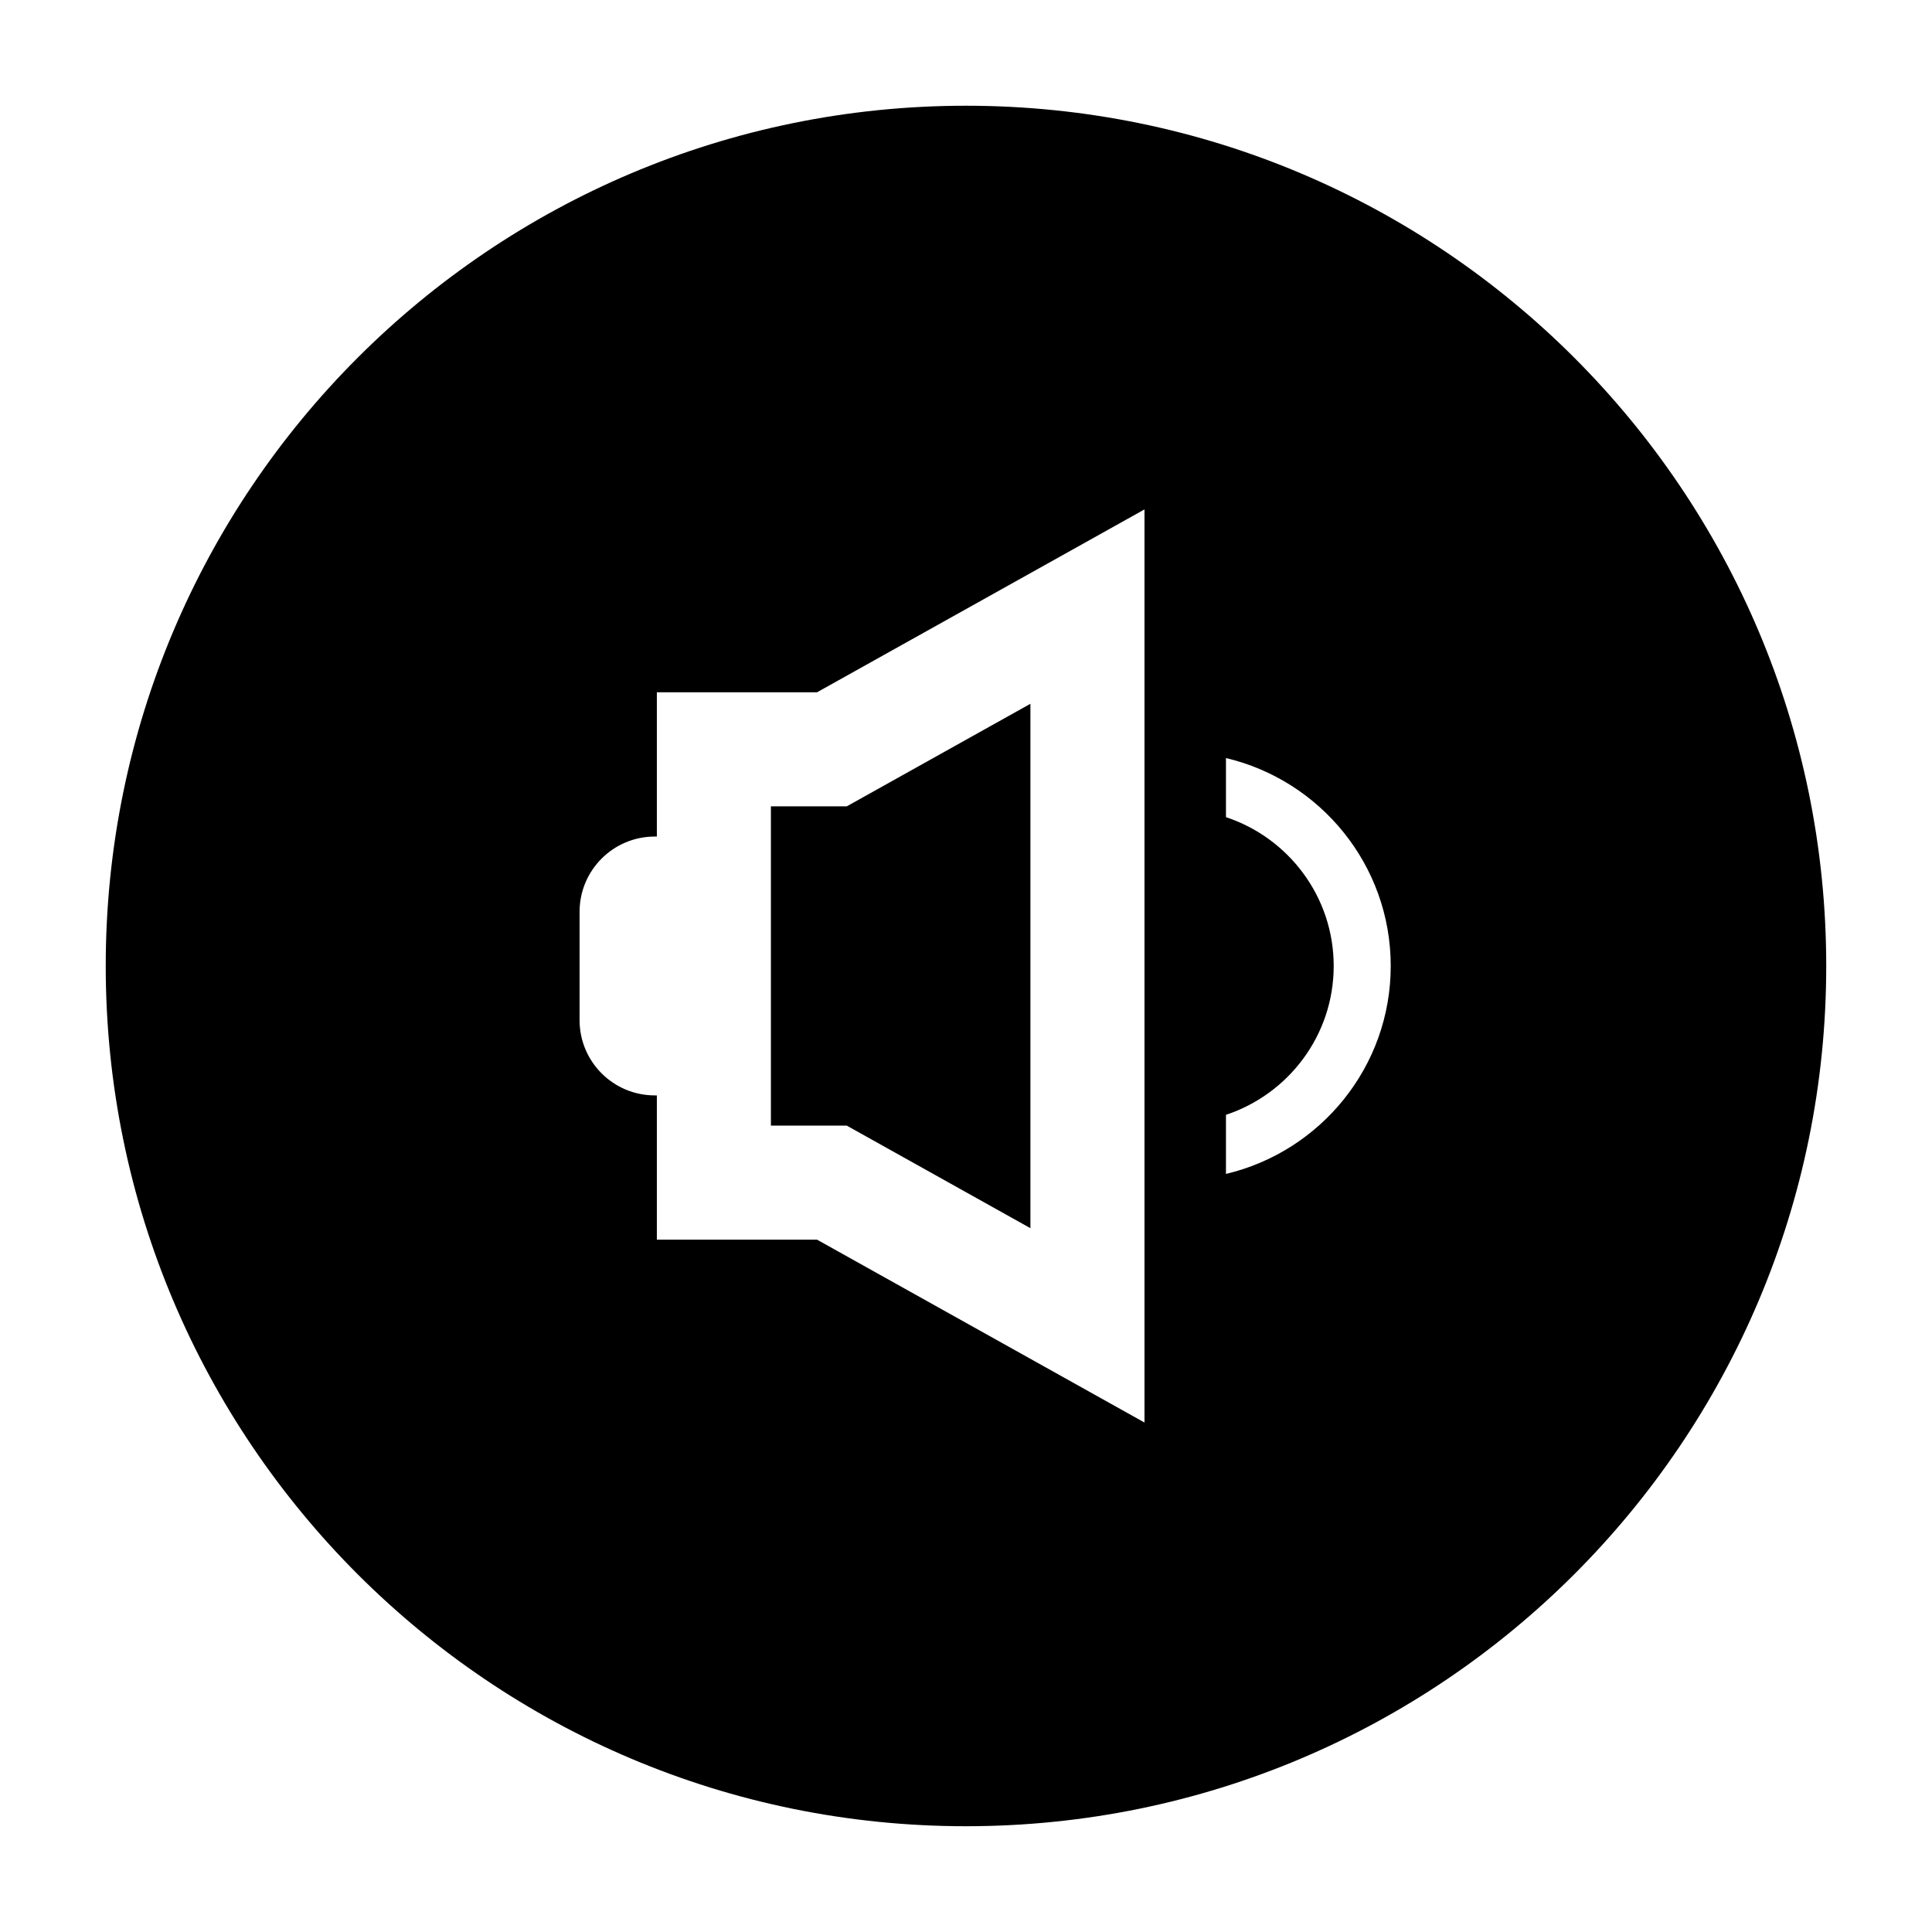
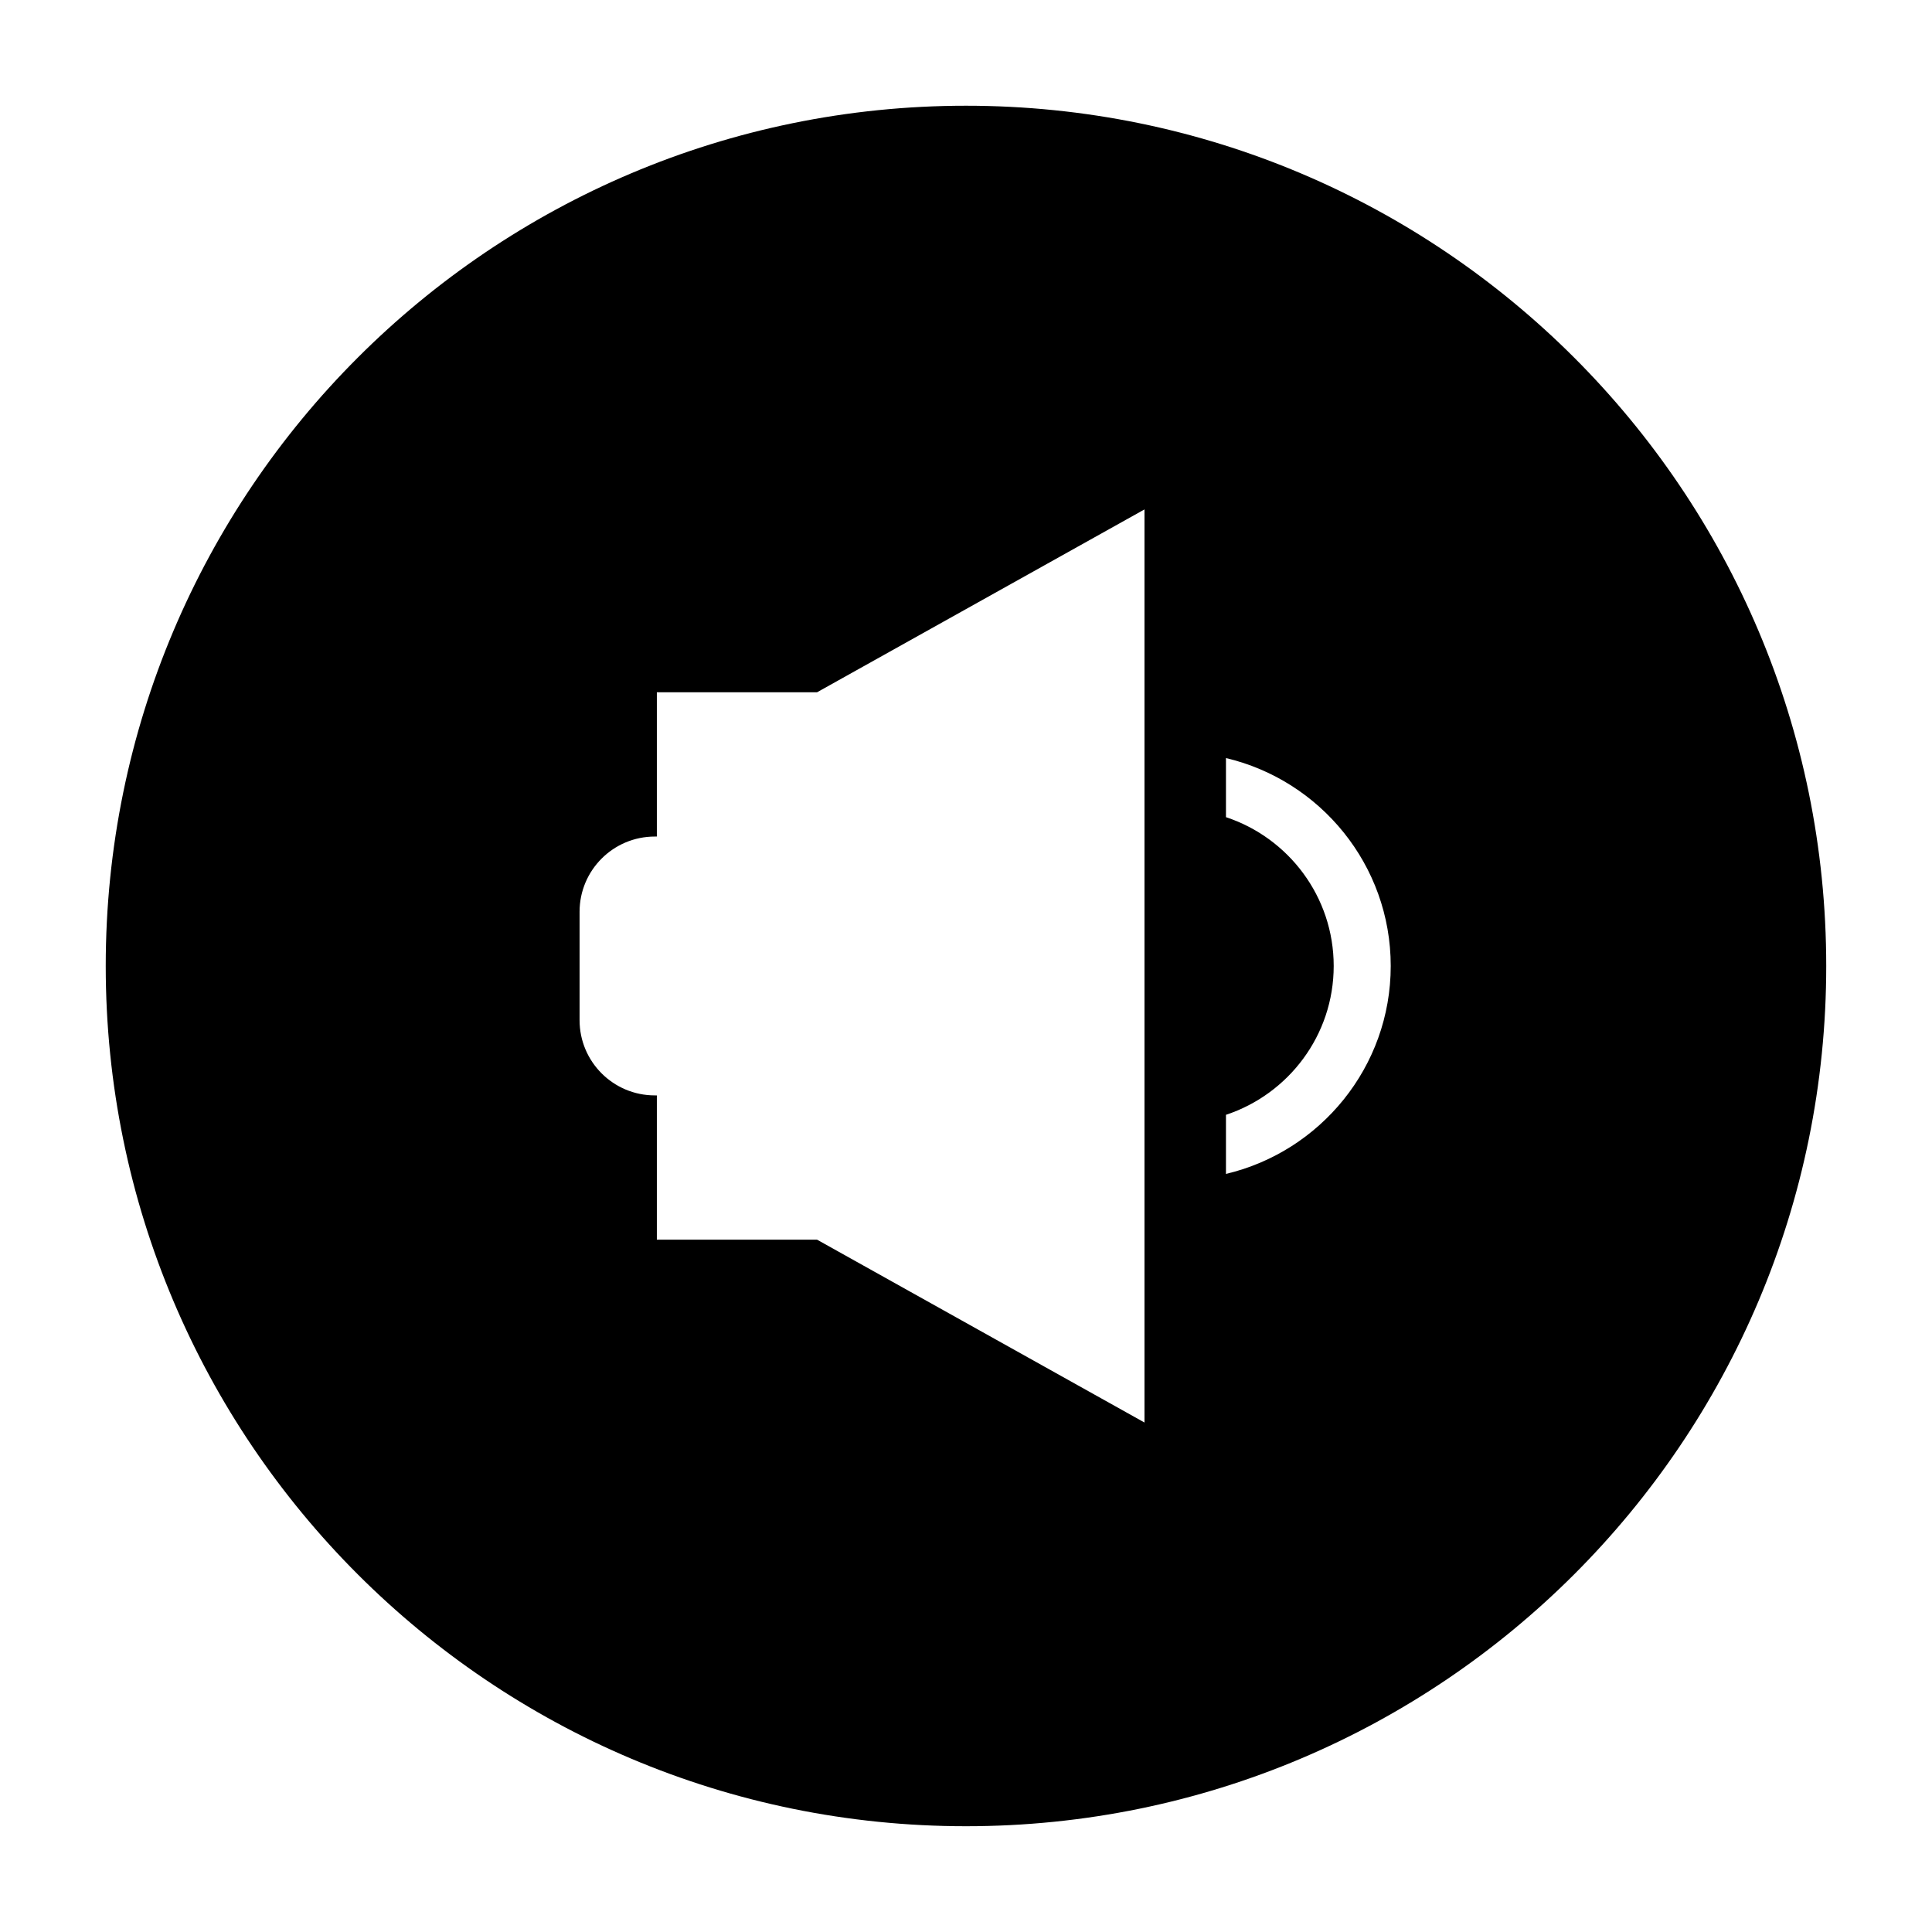
<svg xmlns="http://www.w3.org/2000/svg" fill="#000000" width="800px" height="800px" version="1.1" viewBox="144 144 512 512">
  <g>
    <path d="m400 172.02c-125.91 0-227.98 102.07-227.98 227.98 0 125.91 102.07 227.97 227.97 227.97 125.91 0 227.98-102.07 227.98-227.97 0-125.91-102.07-227.98-227.97-227.98zm-81.926 300.51v-38.238h-0.543c-11.008 0-19.938-8.926-19.938-19.938v-28.723c0-11.008 8.926-19.938 19.938-19.938h0.543v-38.238h42.465l86.762-48.453v241.98l-86.762-48.453zm150.82-17.43v-15.664c16.555-5.477 28.551-21.074 28.551-39.441 0-18.367-11.992-33.969-28.551-39.438v-15.664c24.988 5.898 43.664 28.336 43.664 55.102s-18.676 49.203-43.664 55.105z" />
-     <path d="m417.07 330.51-48.664 27.176h-20.109v84.617h20.109l48.664 27.18z" />
  </g>
</svg>